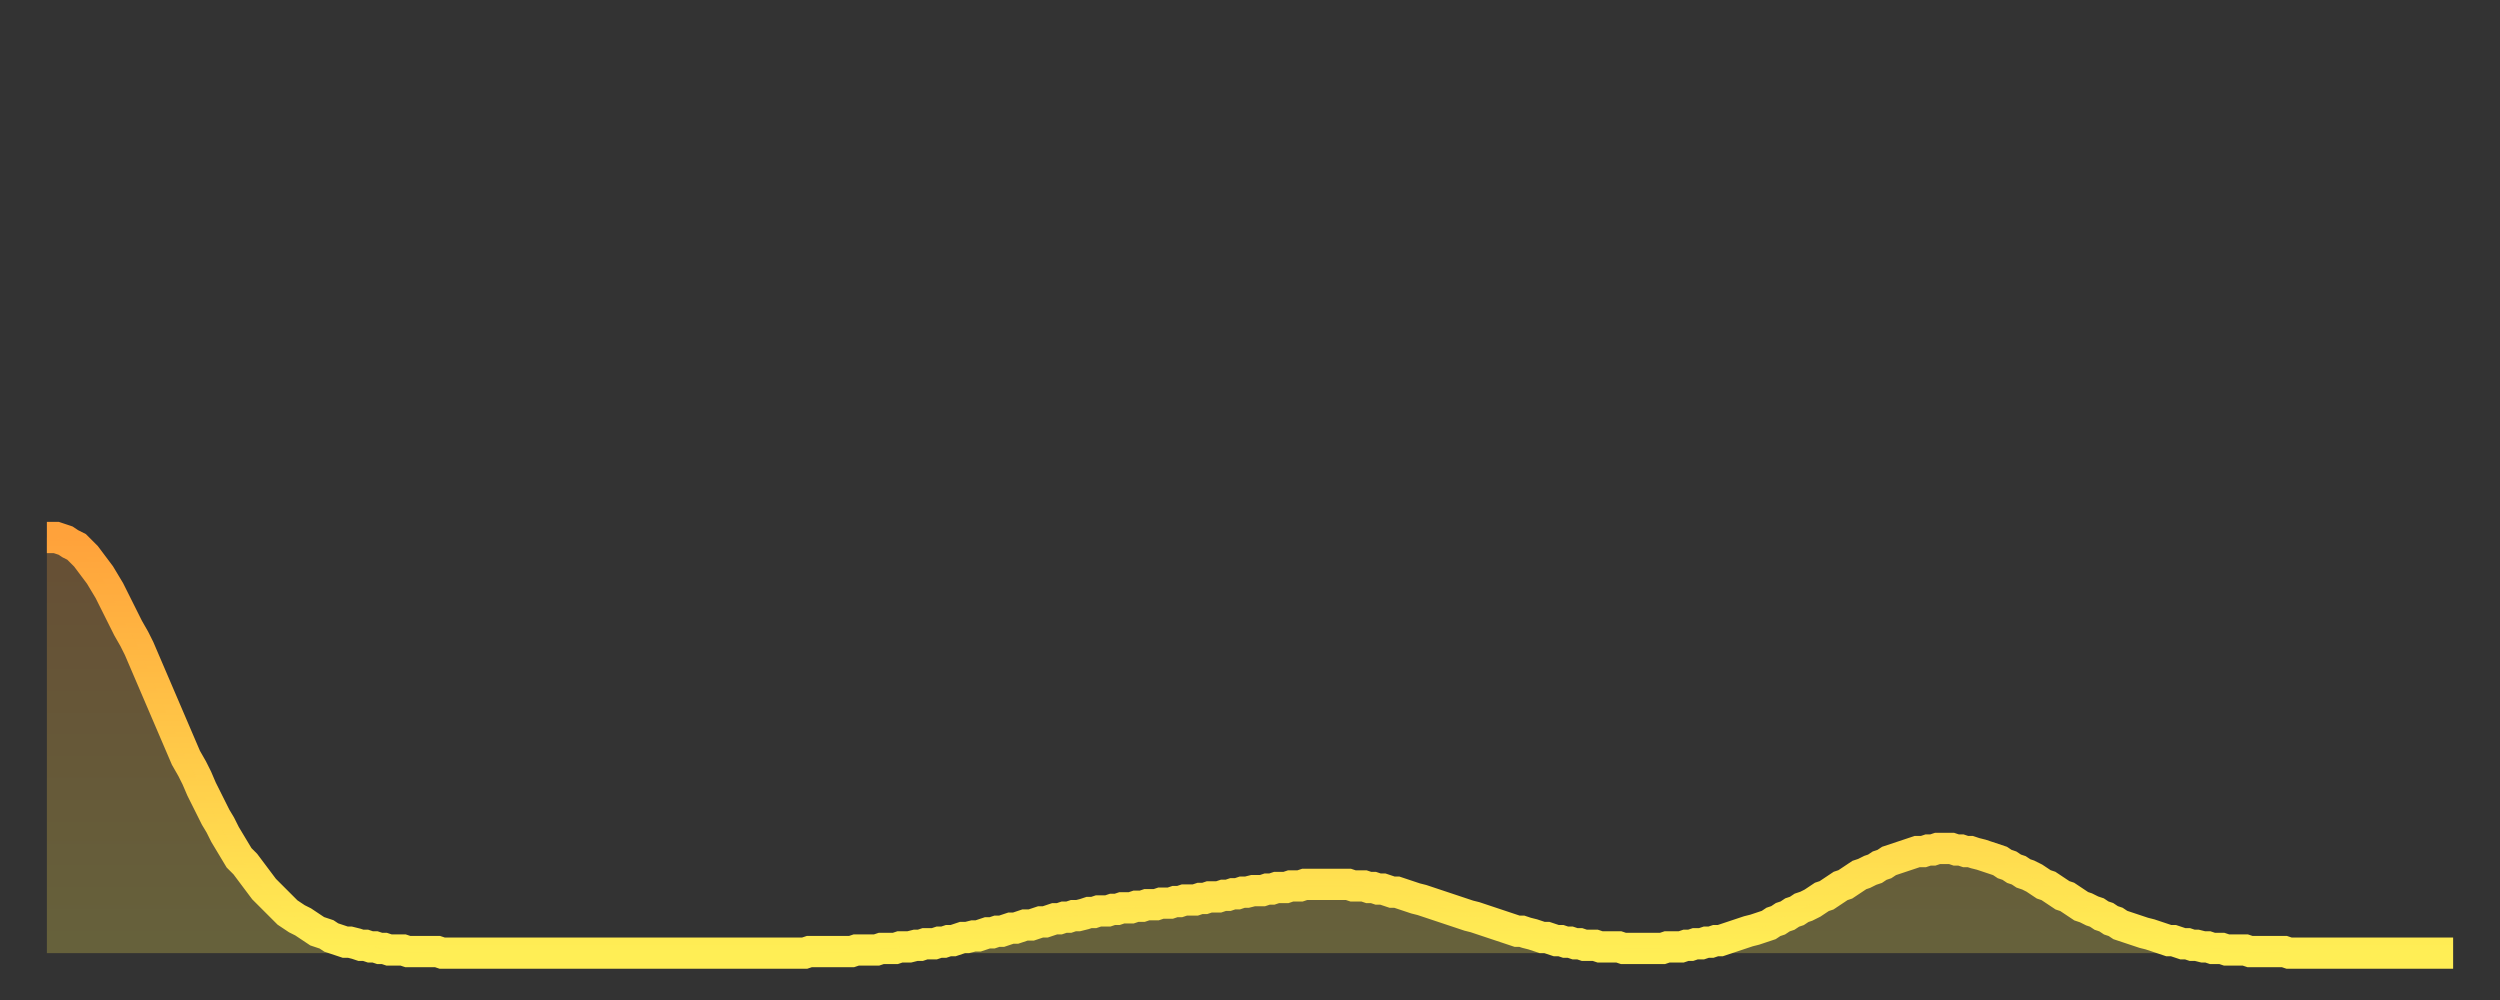
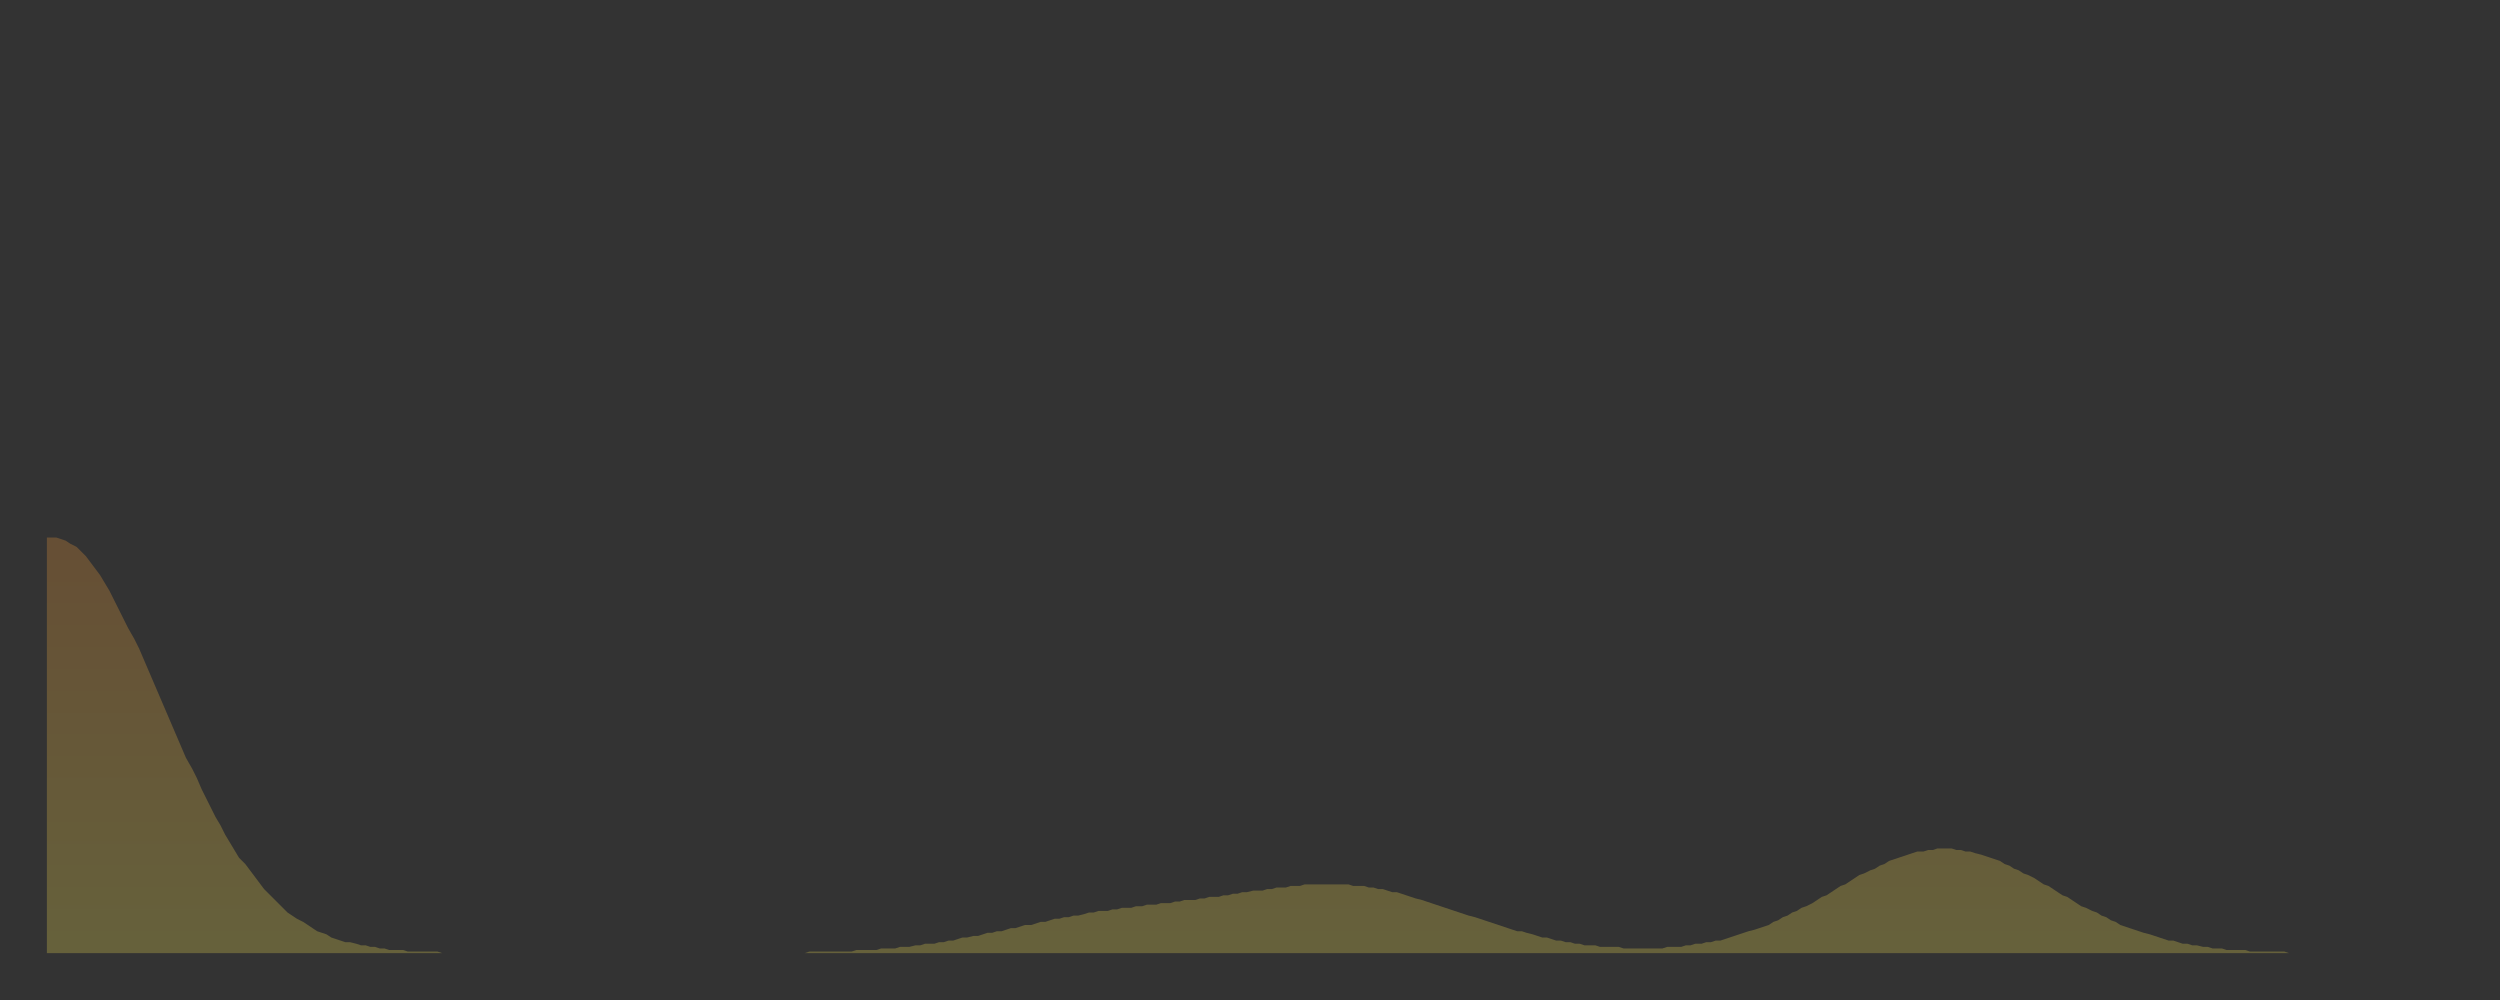
<svg xmlns="http://www.w3.org/2000/svg" baseProfile="full" height="64" version="1.1" width="160">
  <rect width="100%" height="100%" fill="#333333" stroke="none" />
  <defs>
    <linearGradient id="id368146" x1="0" x2="0" y1="0" y2="1">
      <stop offset="0%" stop-color="#ffa23b" />
      <stop offset="50%" stop-color="#ffc848" />
      <stop offset="100%" stop-color="#ffee55" />
    </linearGradient>
  </defs>
  <g transform="translate(3,3)">
    <g>
-       <path d="M 0.0 31.4 0.3 31.4 0.6 31.4 0.9 31.5 1.2 31.6 1.5 31.8 1.9 32.0 2.2 32.3 2.5 32.6 2.8 33.0 3.1 33.4 3.4 33.8 3.7 34.3 4.0 34.8 4.3 35.4 4.6 36.0 4.9 36.6 5.2 37.2 5.6 37.9 5.9 38.5 6.2 39.2 6.5 39.9 6.8 40.6 7.1 41.3 7.4 42.0 7.7 42.7 8.0 43.4 8.3 44.1 8.6 44.8 8.9 45.5 9.3 46.2 9.6 46.8 9.9 47.5 10.2 48.1 10.5 48.7 10.8 49.3 11.1 49.8 11.4 50.4 11.7 50.9 12.0 51.4 12.3 51.9 12.7 52.3 13.0 52.7 13.3 53.1 13.6 53.5 13.9 53.9 14.2 54.2 14.5 54.5 14.8 54.8 15.1 55.1 15.4 55.4 15.7 55.6 16.0 55.8 16.4 56.0 16.7 56.2 17.0 56.4 17.3 56.6 17.6 56.7 17.9 56.8 18.2 57.0 18.5 57.1 18.8 57.2 19.1 57.3 19.4 57.3 19.8 57.4 20.1 57.5 20.4 57.5 20.7 57.6 21.0 57.6 21.3 57.7 21.6 57.7 21.9 57.8 22.2 57.8 22.5 57.8 22.8 57.8 23.1 57.9 23.5 57.9 23.8 57.9 24.1 57.9 24.4 57.9 24.7 57.9 25.0 57.9 25.3 58.0 25.6 58.0 25.9 58.0 26.2 58.0 26.5 58.0 26.8 58.0 27.2 58.0 27.5 58.0 27.8 58.0 28.1 58.0 28.4 58.0 28.7 58.0 29.0 58.0 29.3 58.0 29.6 58.0 29.9 58.0 30.2 58.0 30.6 58.0 30.9 58.0 31.2 58.0 31.5 58.0 31.8 58.0 32.1 58.0 32.4 58.0 32.7 58.0 33.0 58.0 33.3 58.0 33.6 58.0 33.9 58.0 34.3 58.0 34.6 58.0 34.9 58.0 35.2 58.0 35.5 58.0 35.8 58.0 36.1 58.0 36.4 58.0 36.7 58.0 37.0 58.0 37.3 58.0 37.7 58.0 38.0 58.0 38.3 58.0 38.6 58.0 38.9 58.0 39.2 58.0 39.5 58.0 39.8 58.0 40.1 58.0 40.4 58.0 40.7 58.0 41.0 58.0 41.4 58.0 41.7 58.0 42.0 58.0 42.3 58.0 42.6 58.0 42.9 58.0 43.2 58.0 43.5 58.0 43.8 58.0 44.1 58.0 44.4 58.0 44.7 58.0 45.1 58.0 45.4 58.0 45.7 58.0 46.0 58.0 46.3 58.0 46.6 58.0 46.9 58.0 47.2 58.0 47.5 58.0 47.8 58.0 48.1 58.0 48.5 58.0 48.8 57.9 49.1 57.9 49.4 57.9 49.7 57.9 50.0 57.9 50.3 57.9 50.6 57.9 50.9 57.9 51.2 57.9 51.5 57.9 51.8 57.8 52.2 57.8 52.5 57.8 52.8 57.8 53.1 57.8 53.4 57.7 53.7 57.7 54.0 57.7 54.3 57.7 54.6 57.6 54.9 57.6 55.2 57.6 55.6 57.5 55.9 57.5 56.2 57.4 56.5 57.4 56.8 57.4 57.1 57.3 57.4 57.3 57.7 57.2 58.0 57.2 58.3 57.1 58.6 57.0 58.9 57.0 59.3 56.9 59.6 56.9 59.9 56.8 60.2 56.7 60.5 56.7 60.8 56.6 61.1 56.6 61.4 56.5 61.7 56.4 62.0 56.4 62.3 56.3 62.6 56.2 63.0 56.2 63.3 56.1 63.6 56.0 63.9 56.0 64.2 55.9 64.5 55.8 64.8 55.8 65.1 55.7 65.4 55.7 65.7 55.6 66.0 55.6 66.4 55.5 66.7 55.4 67.0 55.4 67.3 55.3 67.6 55.3 67.9 55.3 68.2 55.2 68.5 55.2 68.8 55.1 69.1 55.1 69.4 55.1 69.7 55.0 70.1 55.0 70.4 54.9 70.7 54.9 71.0 54.9 71.3 54.8 71.6 54.8 71.9 54.8 72.2 54.7 72.5 54.7 72.8 54.6 73.1 54.6 73.5 54.6 73.8 54.5 74.1 54.5 74.4 54.4 74.7 54.4 75.0 54.4 75.3 54.3 75.6 54.3 75.9 54.2 76.2 54.2 76.5 54.1 76.8 54.1 77.2 54.0 77.5 54.0 77.8 54.0 78.1 53.9 78.4 53.9 78.7 53.8 79.0 53.8 79.3 53.8 79.6 53.7 79.9 53.7 80.2 53.7 80.5 53.6 80.9 53.6 81.2 53.6 81.5 53.6 81.8 53.6 82.1 53.6 82.4 53.6 82.7 53.6 83.0 53.6 83.3 53.6 83.6 53.7 83.9 53.7 84.3 53.7 84.6 53.8 84.9 53.8 85.2 53.9 85.5 53.9 85.8 54.0 86.1 54.1 86.4 54.1 86.7 54.2 87.0 54.3 87.3 54.4 87.6 54.5 88.0 54.6 88.3 54.7 88.6 54.8 88.9 54.9 89.2 55.0 89.5 55.1 89.8 55.2 90.1 55.3 90.4 55.4 90.7 55.5 91.0 55.6 91.4 55.7 91.7 55.8 92.0 55.9 92.3 56.0 92.6 56.1 92.9 56.2 93.2 56.3 93.5 56.4 93.8 56.5 94.1 56.6 94.4 56.6 94.7 56.7 95.1 56.8 95.4 56.9 95.7 57.0 96.0 57.0 96.3 57.1 96.6 57.2 96.9 57.2 97.2 57.3 97.5 57.3 97.8 57.4 98.1 57.4 98.4 57.5 98.8 57.5 99.1 57.5 99.4 57.6 99.7 57.6 100.0 57.6 100.3 57.6 100.6 57.6 100.9 57.7 101.2 57.7 101.5 57.7 101.8 57.7 102.2 57.7 102.5 57.7 102.8 57.7 103.1 57.7 103.4 57.7 103.7 57.6 104.0 57.6 104.3 57.6 104.6 57.6 104.9 57.5 105.2 57.5 105.5 57.4 105.9 57.4 106.2 57.3 106.5 57.3 106.8 57.2 107.1 57.2 107.4 57.1 107.7 57.0 108.0 56.9 108.3 56.8 108.6 56.7 108.9 56.6 109.3 56.5 109.6 56.4 109.9 56.3 110.2 56.2 110.5 56.0 110.8 55.9 111.1 55.7 111.4 55.6 111.7 55.4 112.0 55.3 112.3 55.1 112.6 55.0 113.0 54.8 113.3 54.6 113.6 54.4 113.9 54.3 114.2 54.1 114.5 53.9 114.8 53.7 115.1 53.6 115.4 53.4 115.7 53.2 116.0 53.0 116.3 52.9 116.7 52.7 117.0 52.6 117.3 52.4 117.6 52.3 117.9 52.1 118.2 52.0 118.5 51.9 118.8 51.8 119.1 51.7 119.4 51.6 119.7 51.5 120.1 51.5 120.4 51.4 120.7 51.4 121.0 51.3 121.3 51.3 121.6 51.3 121.9 51.3 122.2 51.4 122.5 51.4 122.8 51.5 123.1 51.5 123.4 51.6 123.8 51.7 124.1 51.8 124.4 51.9 124.7 52.0 125.0 52.1 125.3 52.3 125.6 52.4 125.9 52.6 126.2 52.7 126.5 52.9 126.8 53.0 127.2 53.2 127.5 53.4 127.8 53.6 128.1 53.7 128.4 53.9 128.7 54.1 129.0 54.3 129.3 54.4 129.6 54.6 129.9 54.8 130.2 55.0 130.5 55.1 130.9 55.3 131.2 55.4 131.5 55.6 131.8 55.7 132.1 55.9 132.4 56.0 132.7 56.2 133.0 56.3 133.3 56.4 133.6 56.5 133.9 56.6 134.2 56.7 134.6 56.8 134.9 56.9 135.2 57.0 135.5 57.1 135.8 57.2 136.1 57.2 136.4 57.3 136.7 57.4 137.0 57.4 137.3 57.5 137.6 57.5 138.0 57.6 138.3 57.6 138.6 57.7 138.9 57.7 139.2 57.7 139.5 57.8 139.8 57.8 140.1 57.8 140.4 57.8 140.7 57.8 141.0 57.9 141.3 57.9 141.7 57.9 142.0 57.9 142.3 57.9 142.6 57.9 142.9 57.9 143.2 57.9 143.5 58.0 143.8 58.0 144.1 58.0 144.4 58.0 144.7 58.0 145.1 58.0 145.4 58.0 145.7 58.0 146.0 58.0 146.3 58.0 146.6 58.0 146.9 58.0 147.2 58.0 147.5 58.0 147.8 58.0 148.1 58.0 148.4 58.0 148.8 58.0 149.1 58.0 149.4 58.0 149.7 58.0 150.0 58.0 150.3 58.0 150.6 58.0 150.9 58.0 151.2 58.0 151.5 58.0 151.8 58.0 152.1 58.0 152.5 58.0 152.8 58.0 153.1 58.0 153.4 58.0 153.7 58.0 154.0 58.0" fill="none" id="graph-curve" opacity="1" stroke="url(#id368146)" stroke-width="2" />
      <path d="M 0 58 L 0.0 31.4 0.3 31.4 0.6 31.4 0.9 31.5 1.2 31.6 1.5 31.8 1.9 32.0 2.2 32.3 2.5 32.6 2.8 33.0 3.1 33.4 3.4 33.8 3.7 34.3 4.0 34.8 4.3 35.4 4.6 36.0 4.9 36.6 5.2 37.2 5.6 37.9 5.9 38.5 6.2 39.2 6.5 39.9 6.8 40.6 7.1 41.3 7.4 42.0 7.7 42.7 8.0 43.4 8.3 44.1 8.6 44.8 8.9 45.5 9.3 46.2 9.6 46.8 9.9 47.5 10.2 48.1 10.5 48.7 10.8 49.3 11.1 49.8 11.4 50.4 11.7 50.9 12.0 51.4 12.3 51.9 12.7 52.3 13.0 52.7 13.3 53.1 13.6 53.5 13.9 53.9 14.2 54.2 14.5 54.5 14.8 54.8 15.1 55.1 15.4 55.4 15.7 55.6 16.0 55.8 16.4 56.0 16.7 56.2 17.0 56.4 17.3 56.6 17.6 56.7 17.9 56.8 18.2 57.0 18.5 57.1 18.8 57.2 19.1 57.3 19.4 57.3 19.8 57.4 20.1 57.5 20.4 57.5 20.7 57.6 21.0 57.6 21.3 57.7 21.6 57.7 21.9 57.8 22.2 57.8 22.5 57.8 22.8 57.8 23.1 57.9 23.5 57.9 23.8 57.9 24.1 57.9 24.4 57.9 24.7 57.9 25.0 57.9 25.3 58.0 25.6 58.0 25.9 58.0 26.2 58.0 26.5 58.0 26.8 58.0 27.2 58.0 27.5 58.0 27.8 58.0 28.1 58.0 28.4 58.0 28.7 58.0 29.0 58.0 29.3 58.0 29.6 58.0 29.9 58.0 30.2 58.0 30.6 58.0 30.9 58.0 31.2 58.0 31.5 58.0 31.8 58.0 32.1 58.0 32.4 58.0 32.7 58.0 33.0 58.0 33.3 58.0 33.6 58.0 33.9 58.0 34.3 58.0 34.6 58.0 34.9 58.0 35.2 58.0 35.5 58.0 35.8 58.0 36.1 58.0 36.4 58.0 36.7 58.0 37.0 58.0 37.3 58.0 37.7 58.0 38.0 58.0 38.3 58.0 38.6 58.0 38.9 58.0 39.2 58.0 39.5 58.0 39.8 58.0 40.1 58.0 40.4 58.0 40.7 58.0 41.0 58.0 41.4 58.0 41.7 58.0 42.0 58.0 42.3 58.0 42.6 58.0 42.9 58.0 43.2 58.0 43.5 58.0 43.8 58.0 44.1 58.0 44.4 58.0 44.7 58.0 45.1 58.0 45.4 58.0 45.7 58.0 46.0 58.0 46.3 58.0 46.6 58.0 46.9 58.0 47.2 58.0 47.5 58.0 47.8 58.0 48.1 58.0 48.5 58.0 48.8 57.9 49.1 57.9 49.4 57.9 49.7 57.9 50.0 57.9 50.3 57.9 50.6 57.9 50.9 57.9 51.2 57.9 51.5 57.9 51.8 57.8 52.2 57.8 52.5 57.8 52.8 57.8 53.1 57.8 53.4 57.7 53.7 57.7 54.0 57.7 54.3 57.7 54.6 57.6 54.9 57.6 55.2 57.6 55.6 57.5 55.9 57.5 56.2 57.4 56.5 57.4 56.8 57.4 57.1 57.3 57.4 57.3 57.7 57.2 58.0 57.2 58.3 57.1 58.6 57.0 58.9 57.0 59.3 56.9 59.6 56.9 59.9 56.8 60.2 56.7 60.5 56.7 60.8 56.6 61.1 56.6 61.4 56.5 61.7 56.4 62.0 56.4 62.3 56.3 62.6 56.2 63.0 56.2 63.3 56.1 63.6 56.0 63.9 56.0 64.2 55.9 64.5 55.8 64.8 55.8 65.1 55.7 65.4 55.7 65.7 55.6 66.0 55.6 66.4 55.5 66.7 55.4 67.0 55.4 67.3 55.3 67.6 55.3 67.9 55.3 68.2 55.2 68.5 55.2 68.8 55.1 69.1 55.1 69.4 55.1 69.7 55.0 70.1 55.0 70.4 54.9 70.7 54.9 71.0 54.9 71.3 54.8 71.6 54.8 71.9 54.8 72.2 54.7 72.5 54.7 72.8 54.6 73.1 54.6 73.5 54.6 73.8 54.5 74.1 54.5 74.4 54.4 74.7 54.4 75.0 54.4 75.3 54.3 75.6 54.3 75.9 54.2 76.2 54.2 76.5 54.1 76.8 54.1 77.2 54.0 77.5 54.0 77.8 54.0 78.1 53.9 78.4 53.9 78.7 53.8 79.0 53.8 79.3 53.8 79.6 53.7 79.9 53.7 80.2 53.7 80.5 53.6 80.9 53.6 81.2 53.6 81.5 53.6 81.8 53.6 82.1 53.6 82.4 53.6 82.7 53.6 83.0 53.6 83.3 53.6 83.6 53.7 83.9 53.7 84.3 53.7 84.6 53.8 84.9 53.8 85.2 53.9 85.5 53.9 85.8 54.0 86.1 54.1 86.4 54.1 86.7 54.2 87.0 54.3 87.3 54.4 87.6 54.5 88.0 54.6 88.3 54.7 88.6 54.8 88.9 54.9 89.2 55.0 89.5 55.1 89.8 55.2 90.1 55.3 90.4 55.4 90.7 55.5 91.0 55.6 91.4 55.7 91.7 55.8 92.0 55.9 92.3 56.0 92.6 56.1 92.9 56.2 93.2 56.3 93.5 56.4 93.8 56.5 94.1 56.6 94.4 56.6 94.7 56.7 95.1 56.8 95.4 56.9 95.7 57.0 96.0 57.0 96.3 57.1 96.6 57.2 96.9 57.2 97.2 57.3 97.5 57.3 97.8 57.4 98.1 57.4 98.4 57.5 98.8 57.5 99.1 57.5 99.4 57.6 99.7 57.6 100.0 57.6 100.3 57.6 100.6 57.6 100.9 57.7 101.2 57.7 101.5 57.7 101.8 57.7 102.2 57.7 102.5 57.7 102.8 57.7 103.1 57.7 103.4 57.7 103.7 57.6 104.0 57.6 104.3 57.6 104.6 57.6 104.9 57.5 105.2 57.5 105.5 57.4 105.9 57.4 106.2 57.3 106.5 57.3 106.8 57.2 107.1 57.2 107.4 57.1 107.7 57.0 108.0 56.9 108.3 56.8 108.6 56.7 108.9 56.6 109.3 56.5 109.6 56.4 109.9 56.3 110.2 56.2 110.5 56.0 110.8 55.9 111.1 55.7 111.4 55.6 111.7 55.4 112.0 55.3 112.3 55.1 112.6 55.0 113.0 54.8 113.3 54.6 113.6 54.4 113.9 54.3 114.2 54.1 114.5 53.9 114.8 53.7 115.1 53.6 115.4 53.4 115.7 53.2 116.0 53.0 116.3 52.9 116.7 52.7 117.0 52.6 117.3 52.4 117.6 52.3 117.9 52.1 118.2 52.0 118.5 51.9 118.8 51.8 119.1 51.7 119.4 51.6 119.7 51.5 120.1 51.5 120.4 51.4 120.7 51.4 121.0 51.3 121.3 51.3 121.6 51.3 121.9 51.3 122.2 51.4 122.5 51.4 122.8 51.5 123.1 51.5 123.4 51.6 123.8 51.7 124.1 51.8 124.4 51.9 124.7 52.0 125.0 52.1 125.3 52.3 125.6 52.4 125.9 52.6 126.2 52.7 126.5 52.9 126.8 53.0 127.2 53.2 127.5 53.4 127.8 53.6 128.1 53.7 128.4 53.9 128.7 54.1 129.0 54.3 129.3 54.4 129.6 54.6 129.9 54.8 130.2 55.0 130.5 55.1 130.9 55.3 131.2 55.4 131.5 55.6 131.8 55.7 132.1 55.9 132.4 56.0 132.7 56.2 133.0 56.3 133.3 56.4 133.6 56.5 133.9 56.6 134.2 56.7 134.6 56.8 134.9 56.9 135.2 57.0 135.5 57.1 135.8 57.2 136.1 57.2 136.4 57.3 136.7 57.4 137.0 57.4 137.3 57.5 137.6 57.5 138.0 57.6 138.3 57.6 138.6 57.7 138.9 57.7 139.2 57.7 139.5 57.8 139.8 57.8 140.1 57.8 140.4 57.8 140.7 57.8 141.0 57.9 141.3 57.9 141.7 57.9 142.0 57.9 142.3 57.9 142.6 57.9 142.9 57.9 143.2 57.9 143.5 58.0 143.8 58.0 144.1 58.0 144.4 58.0 144.7 58.0 145.1 58.0 145.4 58.0 145.7 58.0 146.0 58.0 146.3 58.0 146.6 58.0 146.9 58.0 147.2 58.0 147.5 58.0 147.8 58.0 148.1 58.0 148.4 58.0 148.8 58.0 149.1 58.0 149.4 58.0 149.7 58.0 150.0 58.0 150.3 58.0 150.6 58.0 150.9 58.0 151.2 58.0 151.5 58.0 151.8 58.0 152.1 58.0 152.5 58.0 152.8 58.0 153.1 58.0 153.4 58.0 153.7 58.0 154.0 58.0 154 58" fill="url(#id368146)" fill-opacity=".25" id="graph-shadow" />
    </g>
  </g>
</svg>